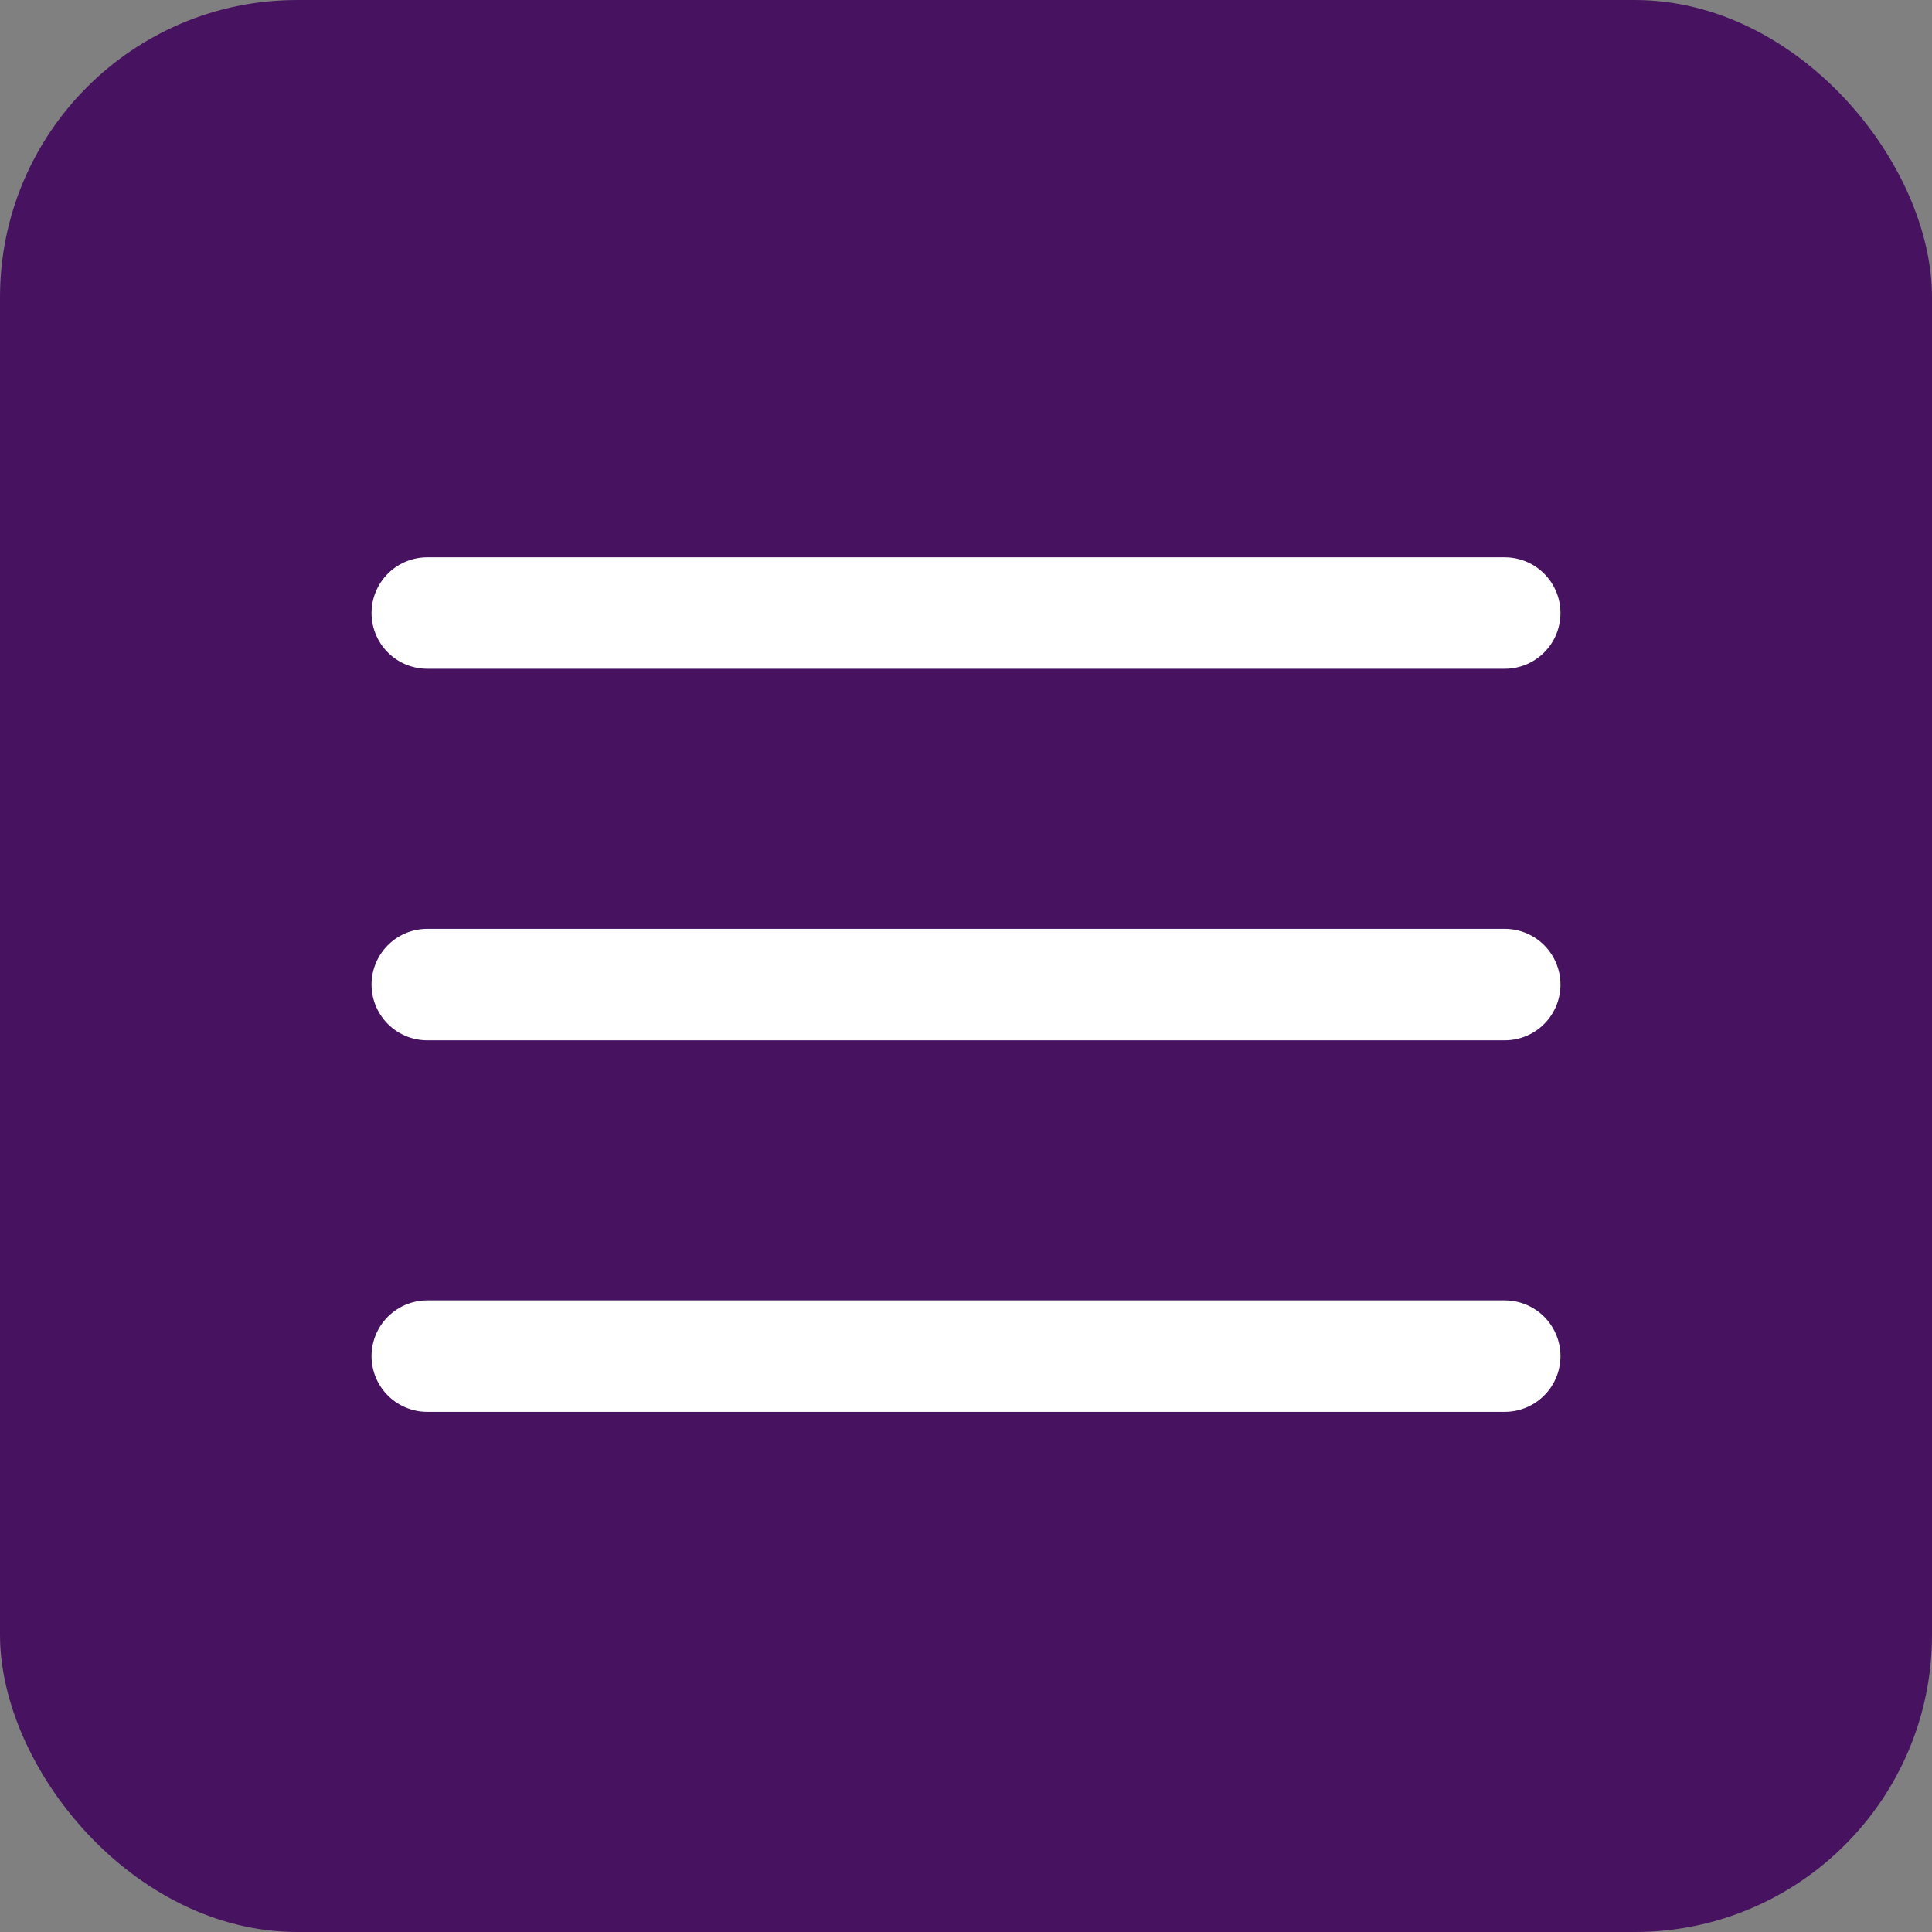
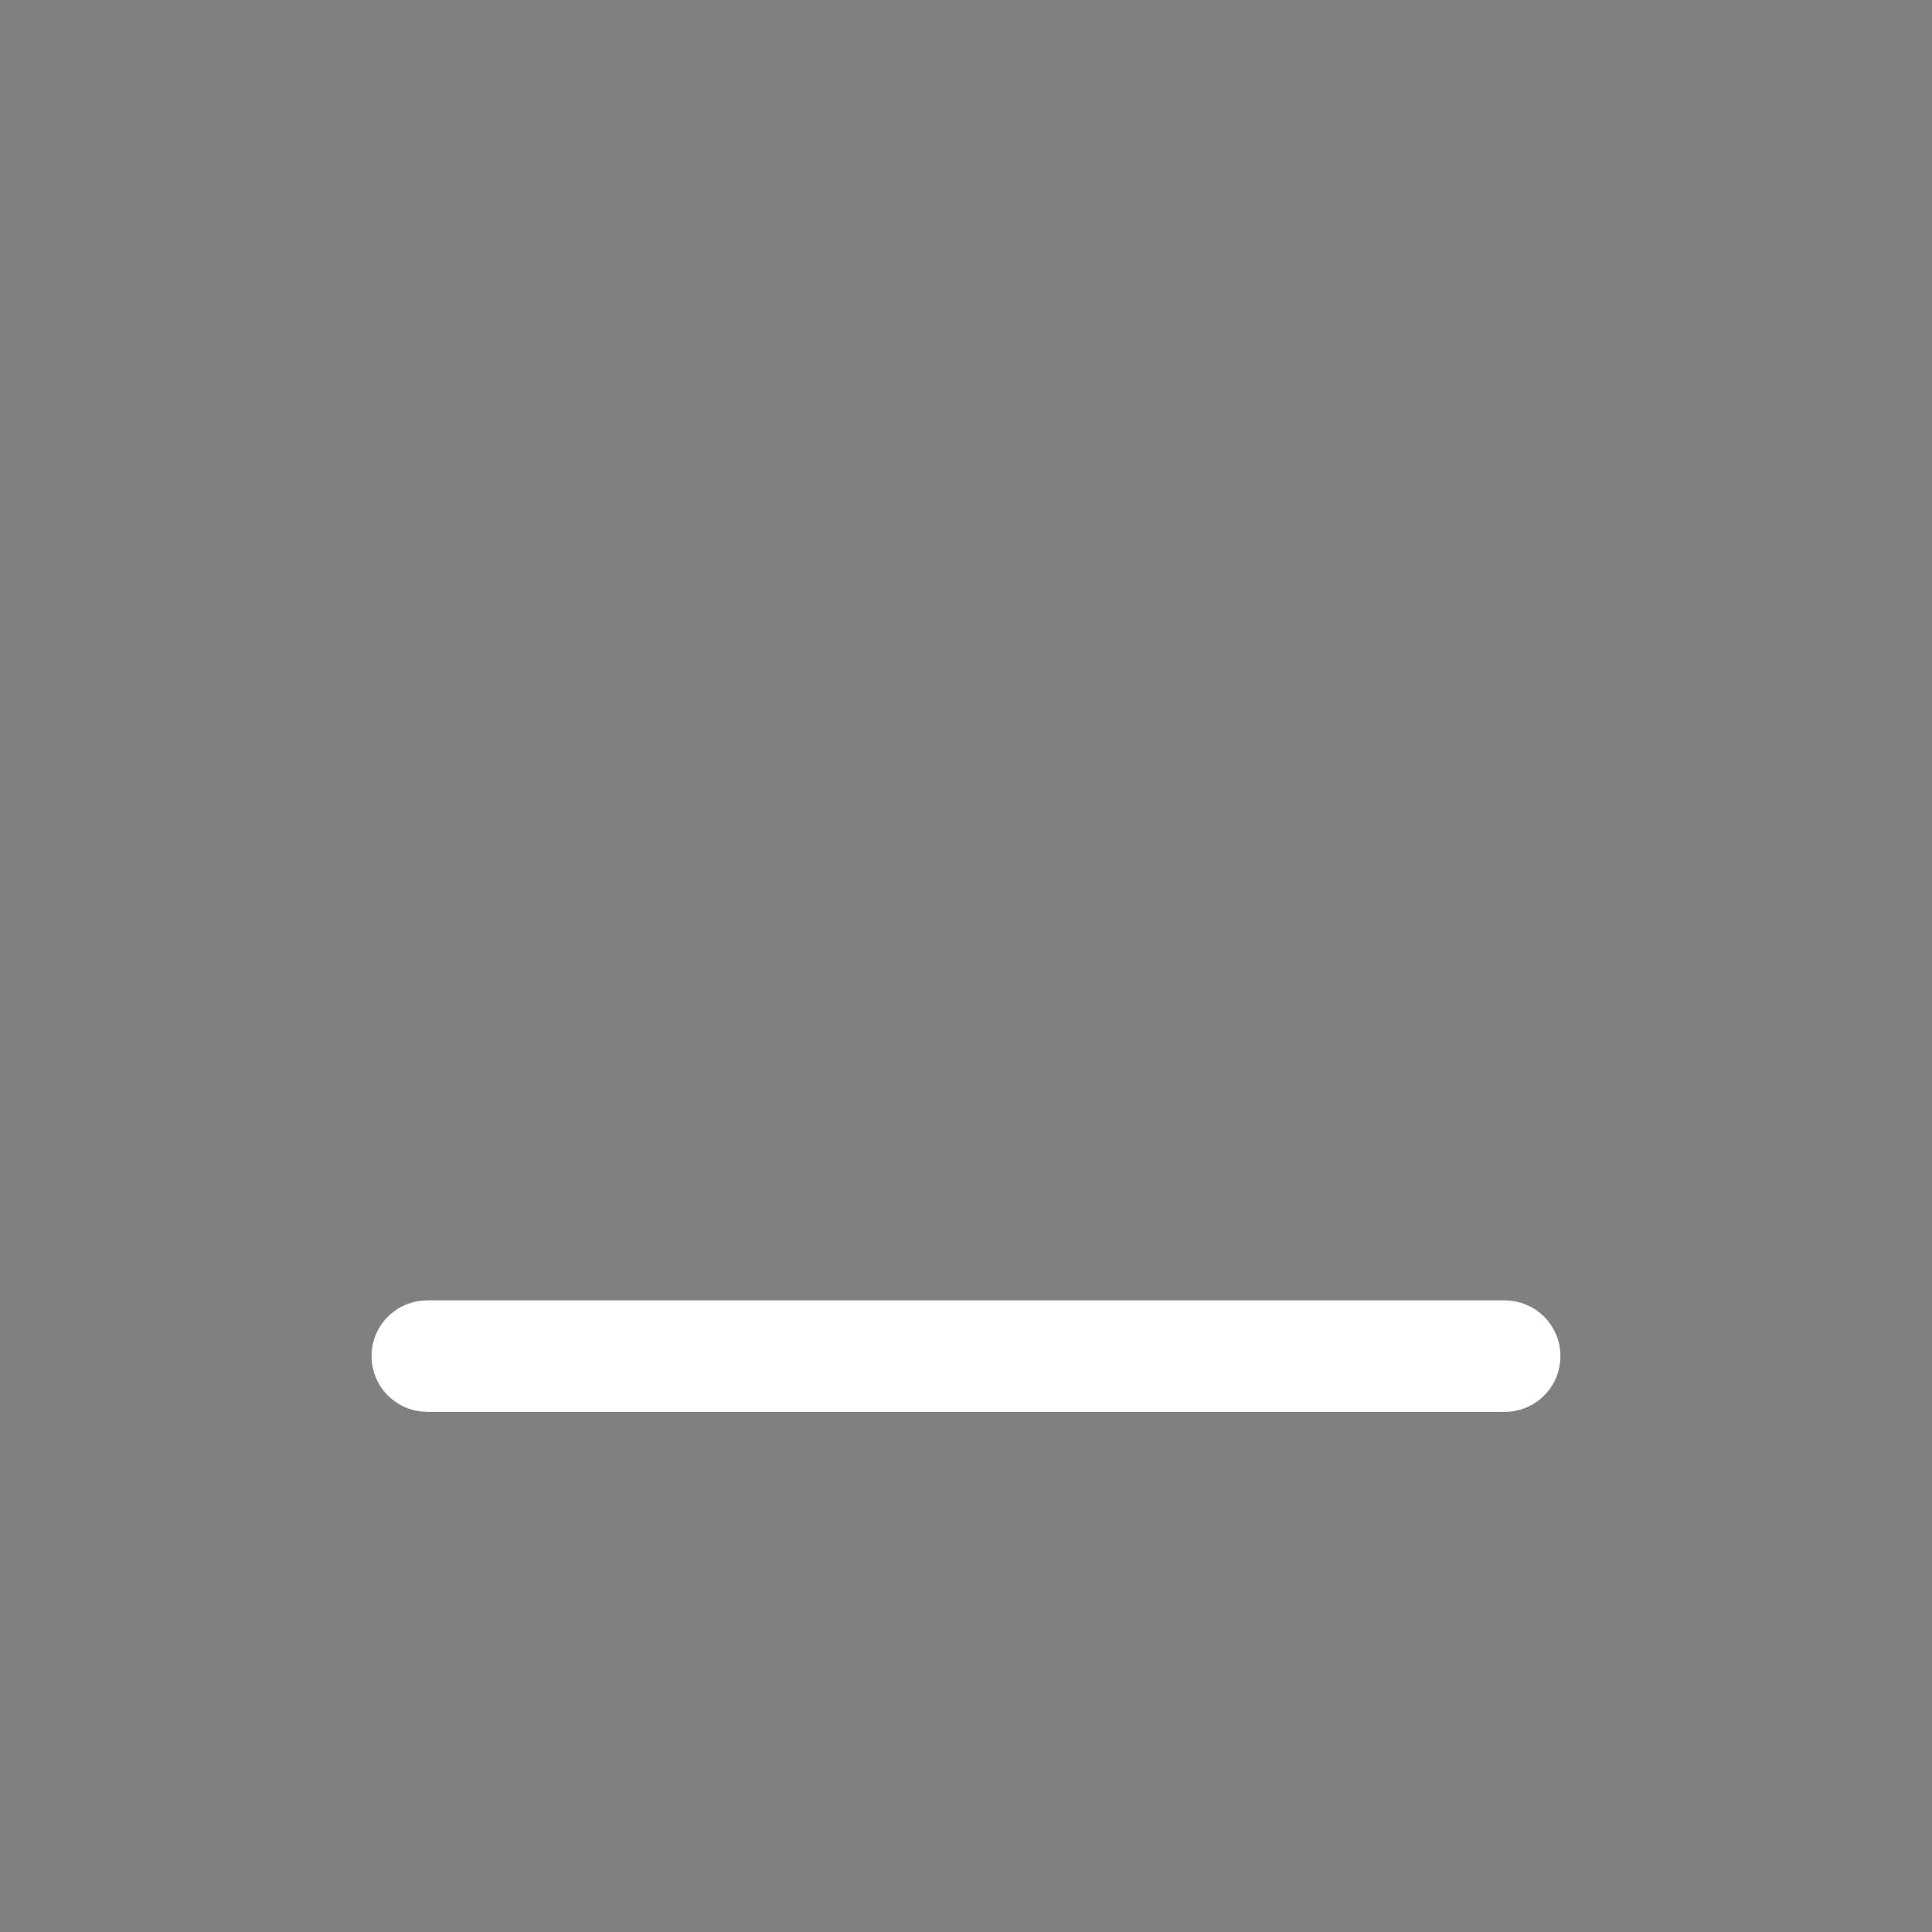
<svg xmlns="http://www.w3.org/2000/svg" width="52" height="52" viewBox="0 0 52 52" fill="none">
  <rect x="0" y="0" width="52" height="52" fill="#808080" stroke="none" />
-   <rect width="52" height="52" rx="8" fill="#471361" />
-   <line x1="11.5" y1="16.5" x2="40.5" y2="16.5" stroke="white" stroke-width="3" stroke-linecap="round" />
-   <line x1="11.5" y1="26.5" x2="40.5" y2="26.5" stroke="white" stroke-width="3" stroke-linecap="round" />
  <line x1="11.5" y1="36.5" x2="40.5" y2="36.5" stroke="white" stroke-width="3" stroke-linecap="round" />
</svg>